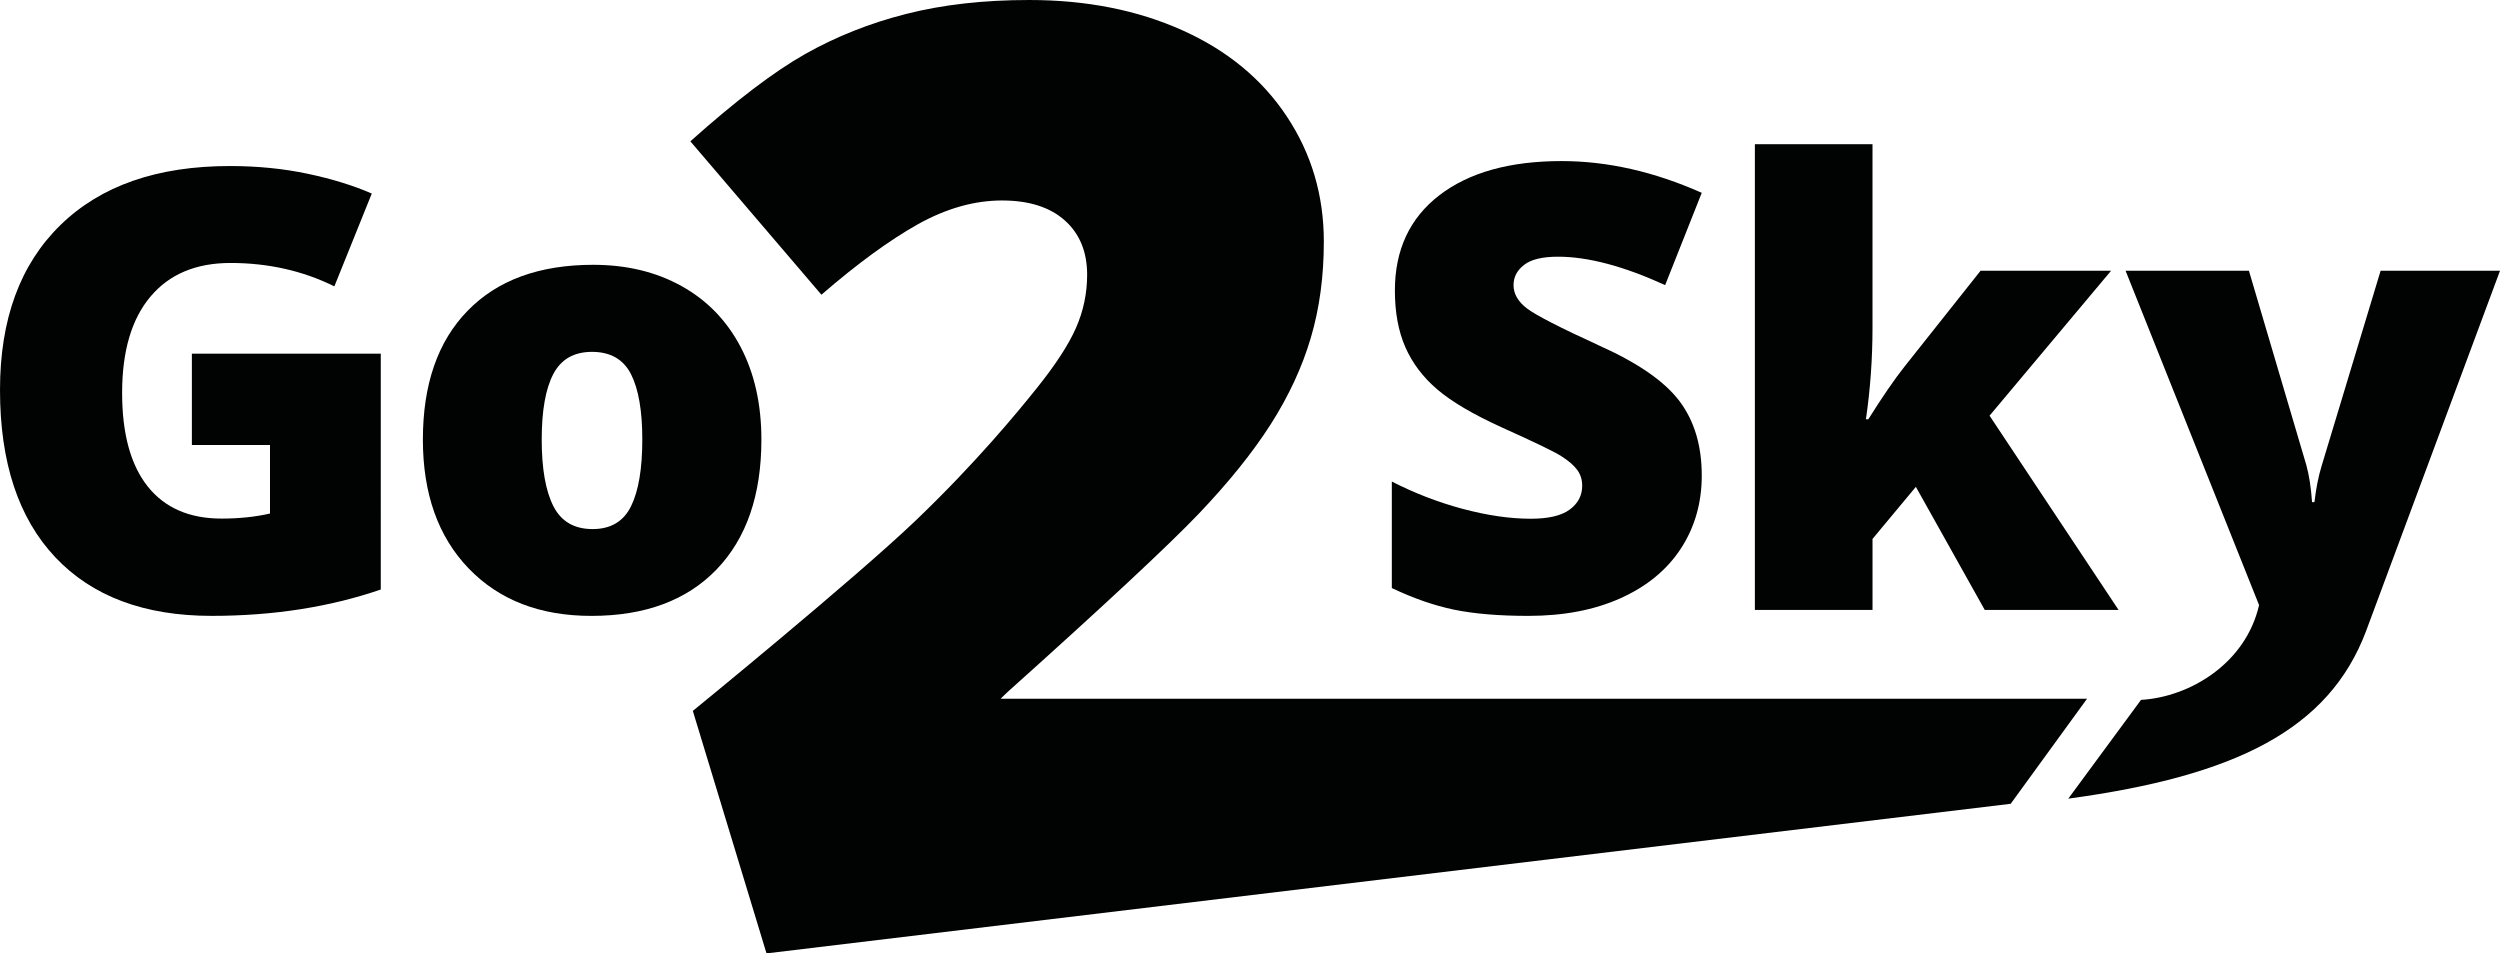
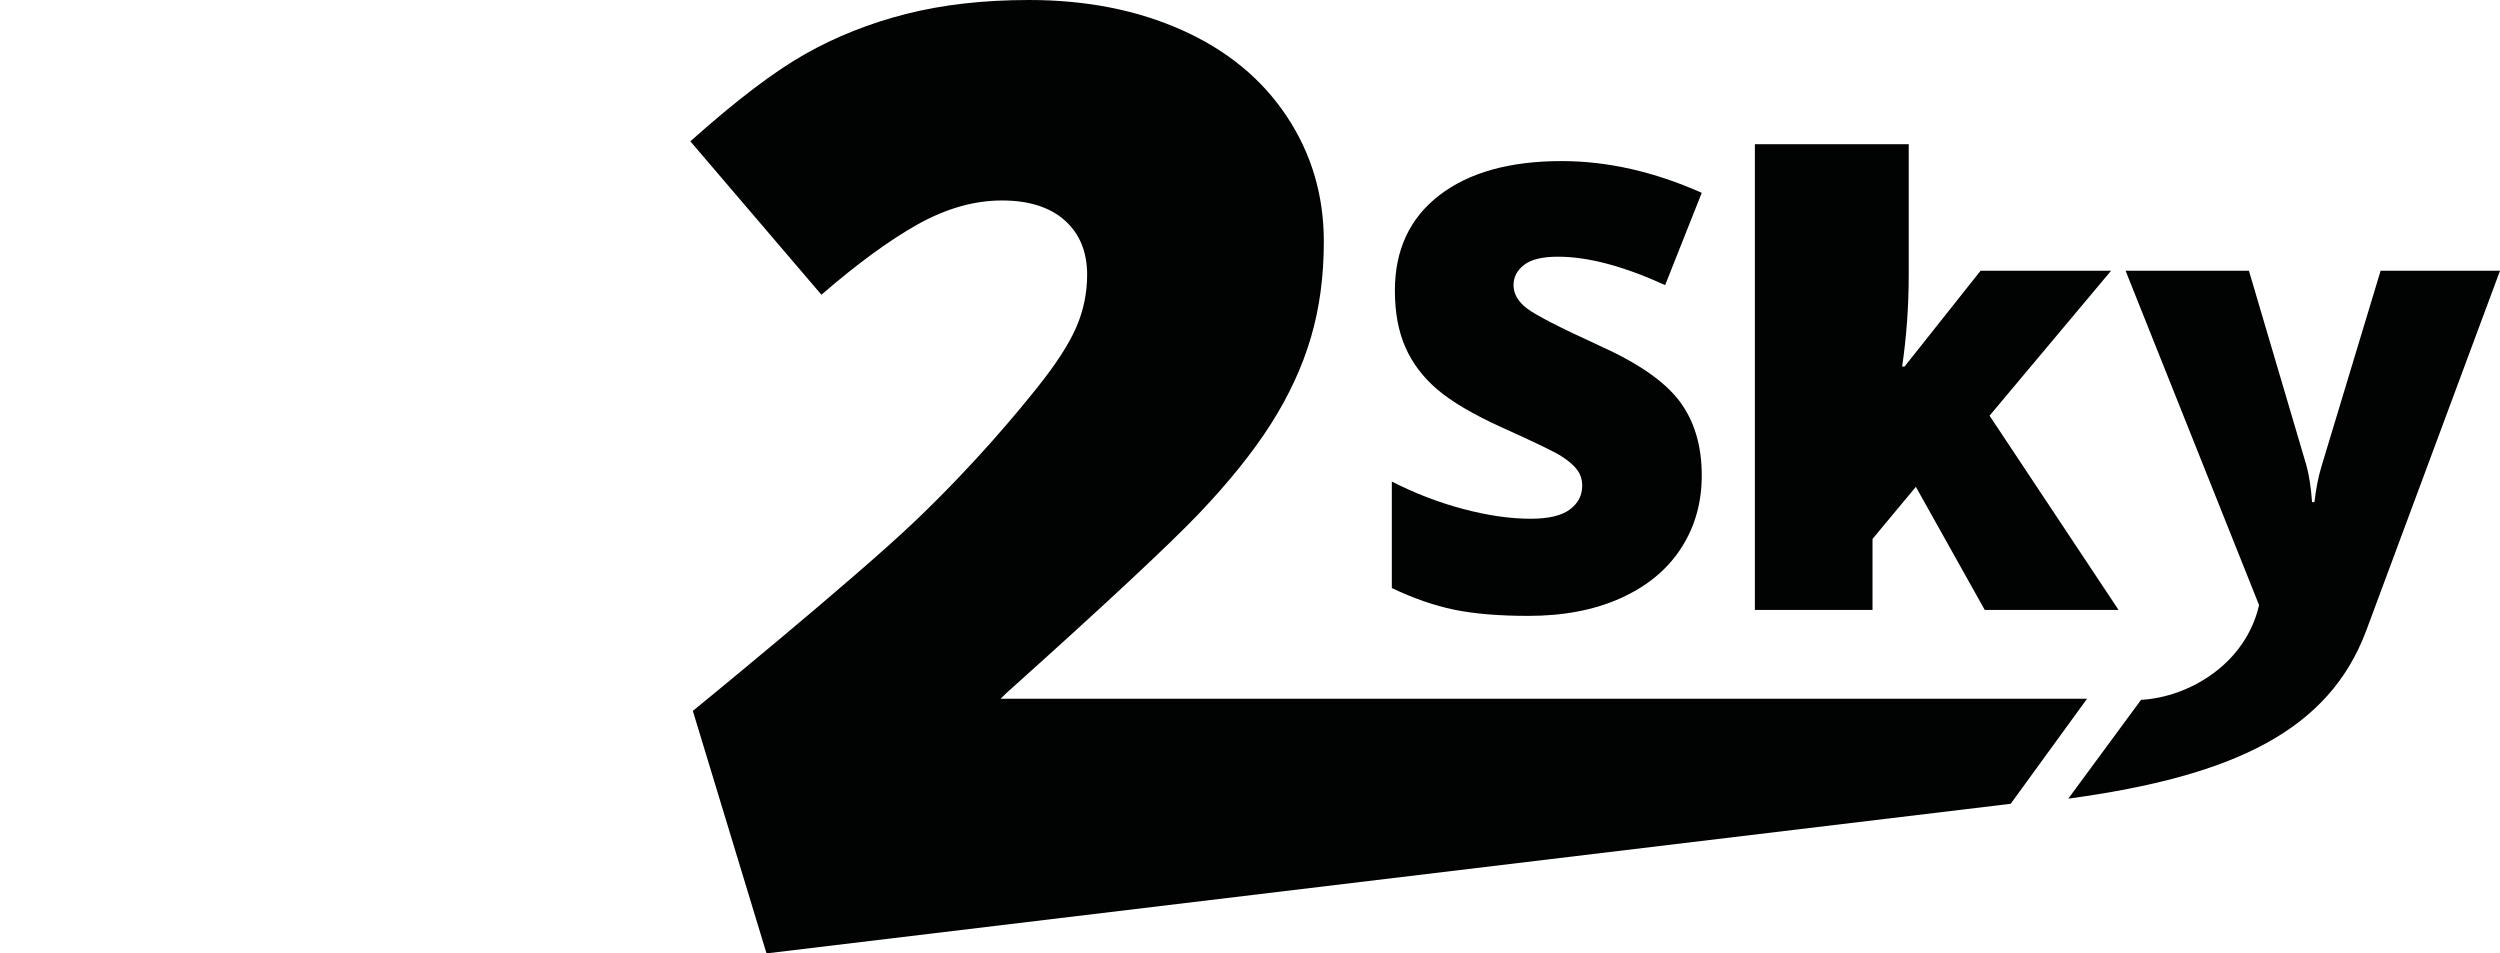
<svg xmlns="http://www.w3.org/2000/svg" version="1.1" x="0px" y="0px" width="245.943px" height="93.792px" viewBox="0 0 245.943 93.792" enable-background="new 0 0 245.943 93.792" xml:space="preserve">
  <g id="Guides_For_Artboard">
</g>
  <g id="Layer_1">
    <g>
      <g>
-         <path fill="#010202" d="M18.876,43.775h7.685v6.745c-1.453,0.332-3.041,0.497-4.769,0.497c-3.161,0-5.583-1.054-7.263-3.163     c-1.674-2.109-2.515-5.177-2.515-9.202c0-4.103,0.929-7.258,2.783-9.467c1.855-2.208,4.48-3.315,7.877-3.315     c3.71,0,7.113,0.766,10.219,2.301l3.681-9.129c-1.786-0.782-3.884-1.436-6.289-1.944c-2.406-0.511-4.96-0.764-7.671-0.764     c-7.145,0-12.699,1.933-16.663,5.801C1.984,26.001,0,31.407,0,38.356c0,7.128,1.81,12.615,5.434,16.461s8.749,5.771,15.385,5.771     c6.047,0,11.593-0.862,16.641-2.592V34.796H18.876V43.775z" />
-         <path fill="#010202" d="M74.904,43.245c0-3.473-0.681-6.513-2.043-9.112c-1.366-2.6-3.307-4.599-5.819-5.993     c-2.511-1.396-5.408-2.089-8.687-2.089c-5.298,0-9.419,1.507-12.351,4.52c-2.936,3.01-4.402,7.239-4.402,12.675     c0,5.318,1.495,9.544,4.49,12.661c2.994,3.12,7.023,4.683,12.087,4.683c5.279,0,9.388-1.527,12.324-4.578     C73.438,52.958,74.904,48.703,74.904,43.245z M62.082,49.799c-0.736,1.5-1.999,2.25-3.785,2.25c-1.805,0-3.093-0.75-3.855-2.25     c-0.765-1.504-1.15-3.685-1.15-6.554c0-2.867,0.386-5.022,1.15-6.463c0.763-1.447,2.034-2.167,3.797-2.167     c1.806,0,3.082,0.729,3.829,2.182c0.745,1.453,1.12,3.602,1.12,6.448C63.188,46.114,62.818,48.295,62.082,49.799z" />
        <path fill="#010202" d="M150.357,60.589c3.469,0,6.496-0.579,9.074-1.741c2.582-1.16,4.559-2.787,5.928-4.881     c1.369-2.098,2.055-4.493,2.055-7.189c0-2.94-0.731-5.373-2.188-7.313c-1.458-1.935-4.065-3.744-7.818-5.431     c-3.908-1.788-6.304-3.017-7.188-3.689c-0.886-0.679-1.323-1.442-1.323-2.297c0-0.79,0.345-1.456,1.041-1.991     c0.692-0.54,1.806-0.804,3.335-0.804c2.955,0,6.468,0.933,10.539,2.795l3.602-9.079c-4.684-2.084-9.278-3.123-13.784-3.123     c-5.102,0-9.111,1.12-12.029,3.361c-2.915,2.244-4.376,5.373-4.376,9.376c0,2.149,0.342,4.002,1.028,5.567     c0.688,1.57,1.737,2.963,3.153,4.171c1.42,1.21,3.547,2.46,6.387,3.749c3.137,1.411,5.068,2.34,5.792,2.799     c0.722,0.457,1.249,0.908,1.576,1.357c0.329,0.445,0.491,0.965,0.491,1.562c0,0.954-0.406,1.731-1.221,2.337     s-2.096,0.907-3.84,0.907c-2.023,0-4.247-0.321-6.667-0.964c-2.424-0.648-4.753-1.543-7-2.695v10.479     c2.127,1.012,4.17,1.721,6.136,2.129C145.026,60.383,147.455,60.589,150.357,60.589z" />
-         <path fill="#010202" d="M184.213,53.018l4.264-5.125l6.776,12.109h13.164l-12.69-19.109l11.954-14.257h-12.839l-7.479,9.425     c-0.982,1.239-2.168,2.965-3.563,5.184h-0.235c0.43-2.944,0.647-5.958,0.647-9.041V14.183H172.64v45.819h11.573V53.018z" />
+         <path fill="#010202" d="M184.213,53.018l4.264-5.125l6.776,12.109h13.164l-12.69-19.109l11.954-14.257h-12.839l-7.479,9.425     h-0.235c0.43-2.944,0.647-5.958,0.647-9.041V14.183H172.64v45.819h11.573V53.018z" />
        <path fill="#010202" d="M234.198,26.636l-5.804,19.201c-0.314,1.021-0.548,2.209-0.707,3.563h-0.233     c-0.099-1.415-0.284-2.619-0.558-3.624l-5.654-19.141h-12.134l13.133,32.894c-1.31,5.734-6.81,9.046-11.613,9.322l-7.157,9.718     c16.523-2.243,25.63-6.814,29.283-16.451l13.189-35.482H234.198z" />
        <path fill="#010202" d="M98.435,68.739l0.614-0.595c9.626-8.632,15.91-14.496,18.861-17.582c2.95-3.095,5.318-6.032,7.099-8.822     c1.784-2.796,3.101-5.638,3.951-8.529c0.855-2.889,1.275-6.041,1.275-9.446c0-4.554-1.217-8.666-3.653-12.326     c-2.432-3.666-5.859-6.487-10.276-8.467C111.892,0.993,106.869,0,101.246,0c-4.476,0-8.507,0.457-12.09,1.369     c-3.585,0.909-6.9,2.227-9.951,3.949c-3.049,1.722-6.811,4.582-11.29,8.585L80.81,28.995c3.522-3.053,6.684-5.356,9.474-6.925     c2.796-1.561,5.557-2.348,8.29-2.348c2.65,0,4.712,0.657,6.177,1.961c1.467,1.311,2.199,3.093,2.199,5.347     c0,1.827-0.368,3.567-1.098,5.23c-0.732,1.665-2.032,3.654-3.896,5.975c-1.861,2.315-5.905,7.26-11.88,12.979     S68.159,69.936,68.159,69.936l7.248,23.856l122.399-14.717l7.513-10.337H98.435z" />
      </g>
    </g>
  </g>
</svg>